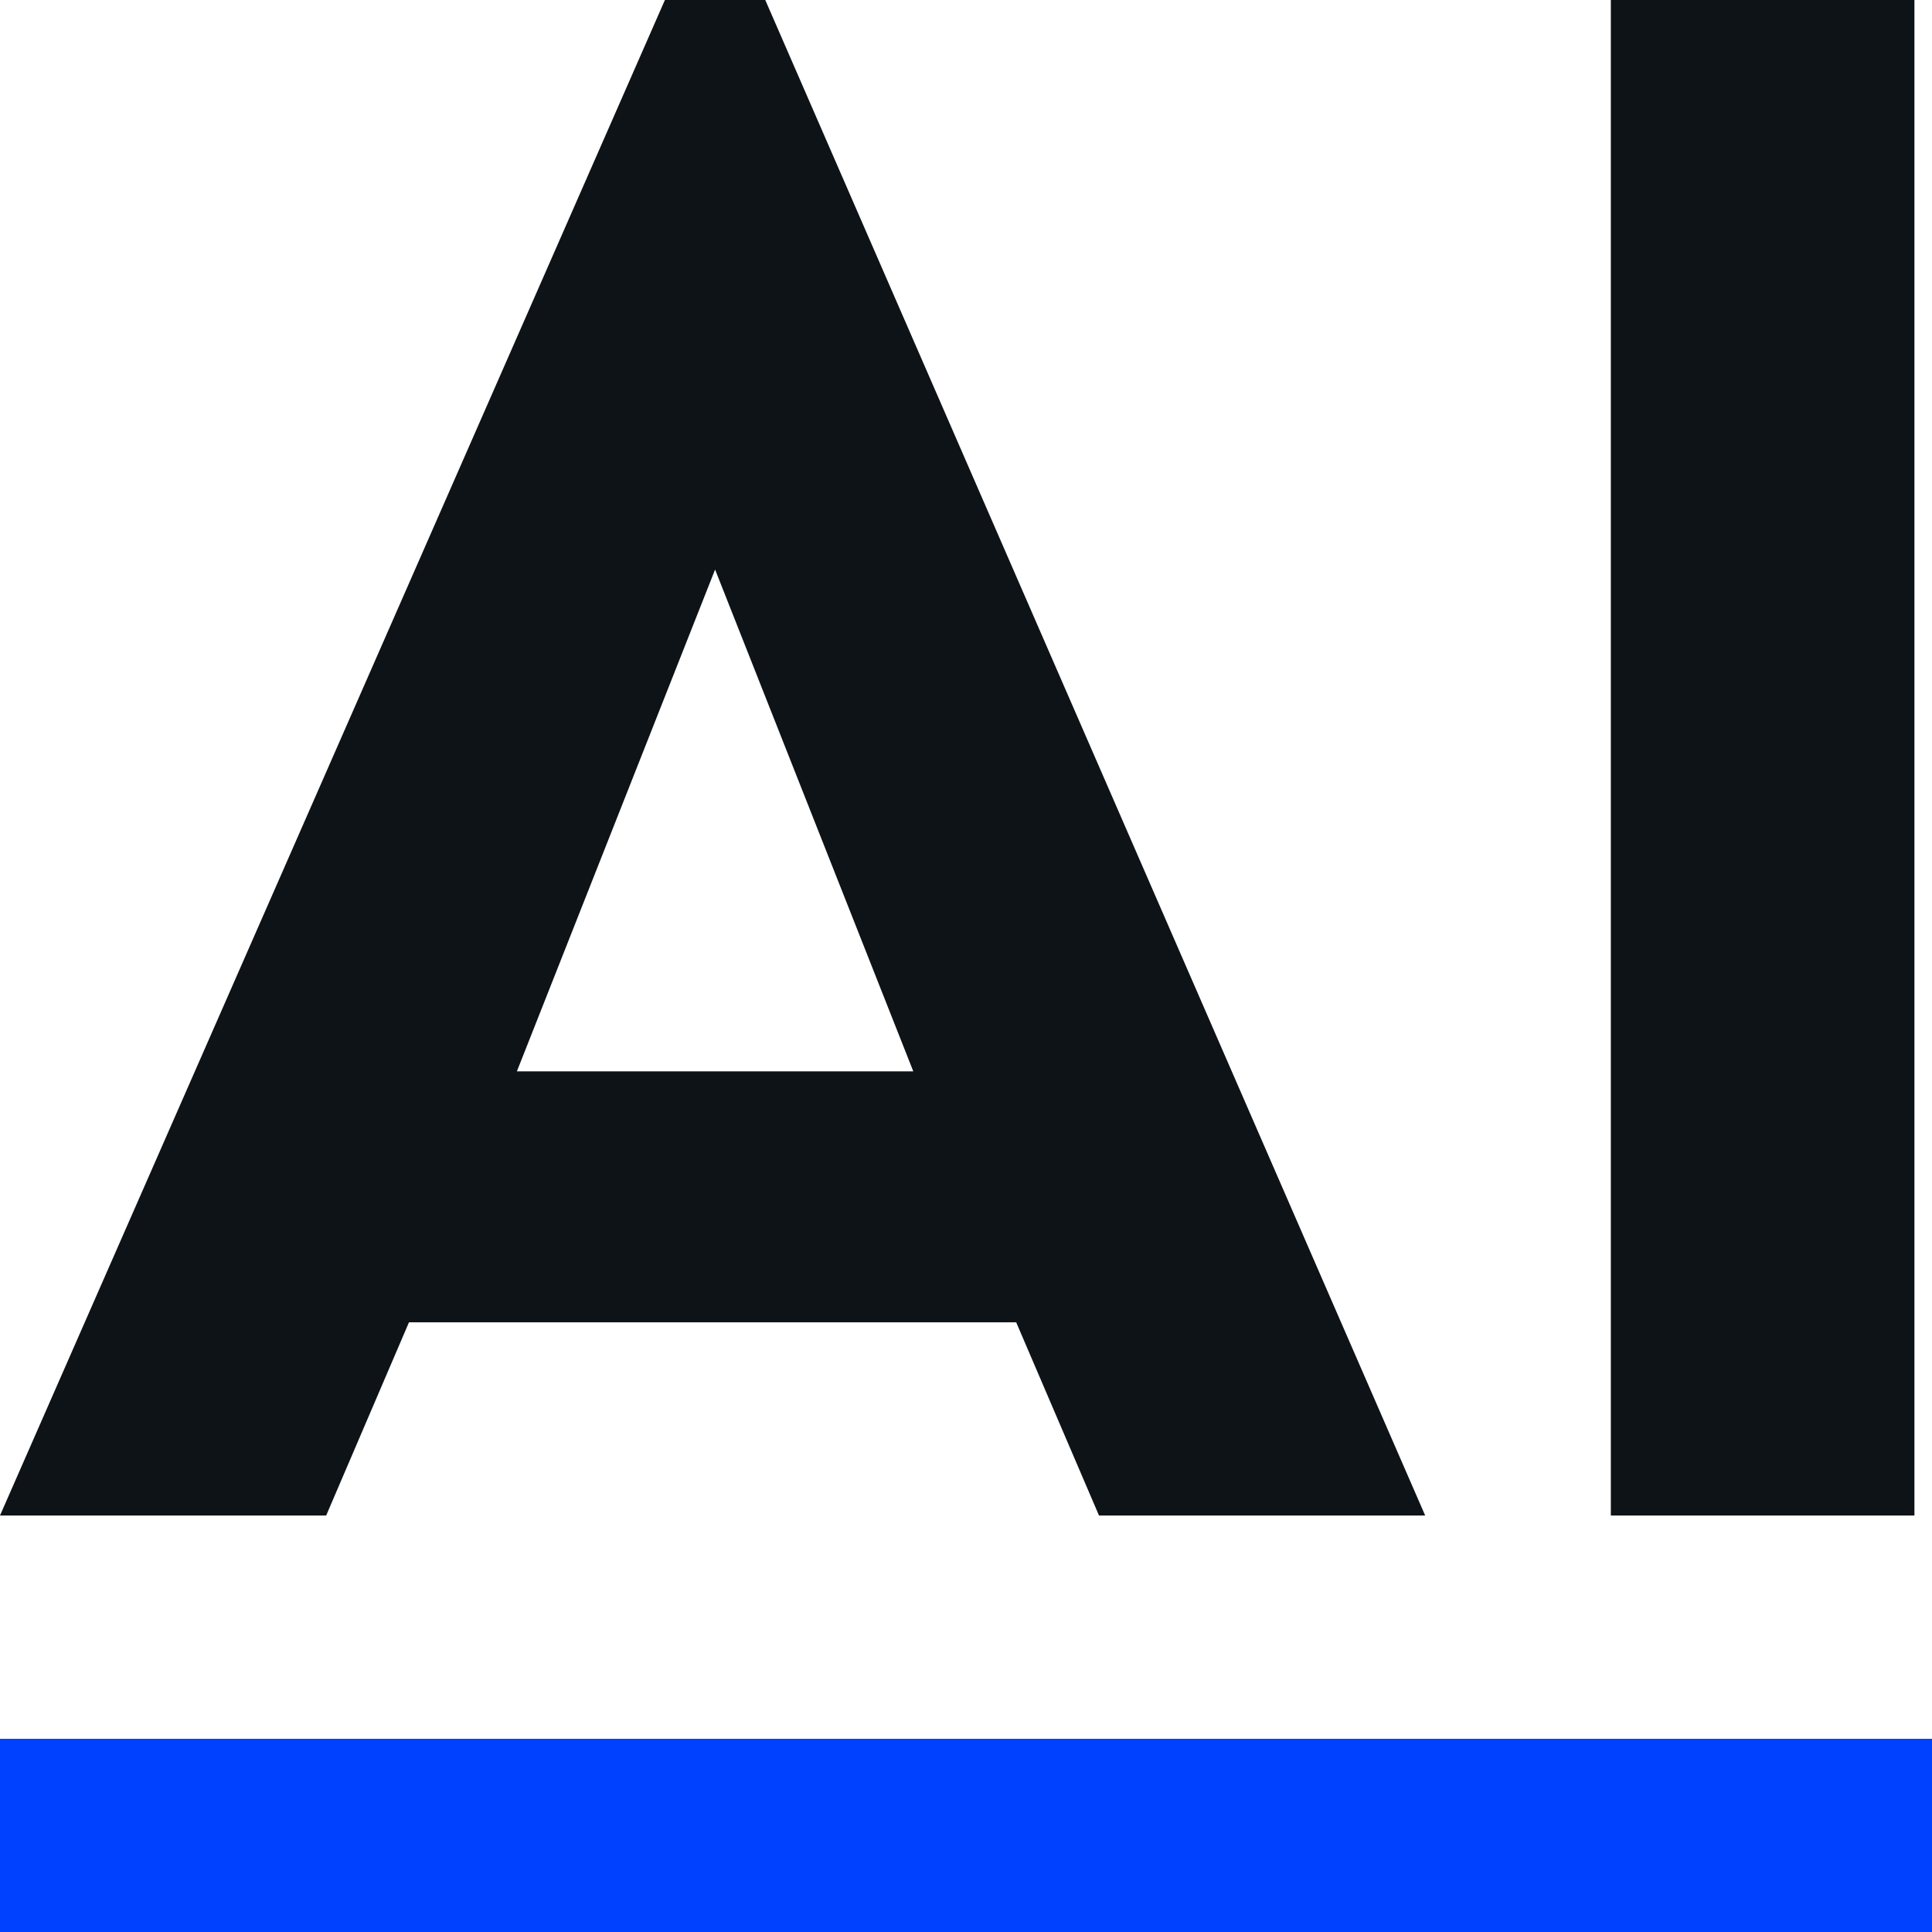
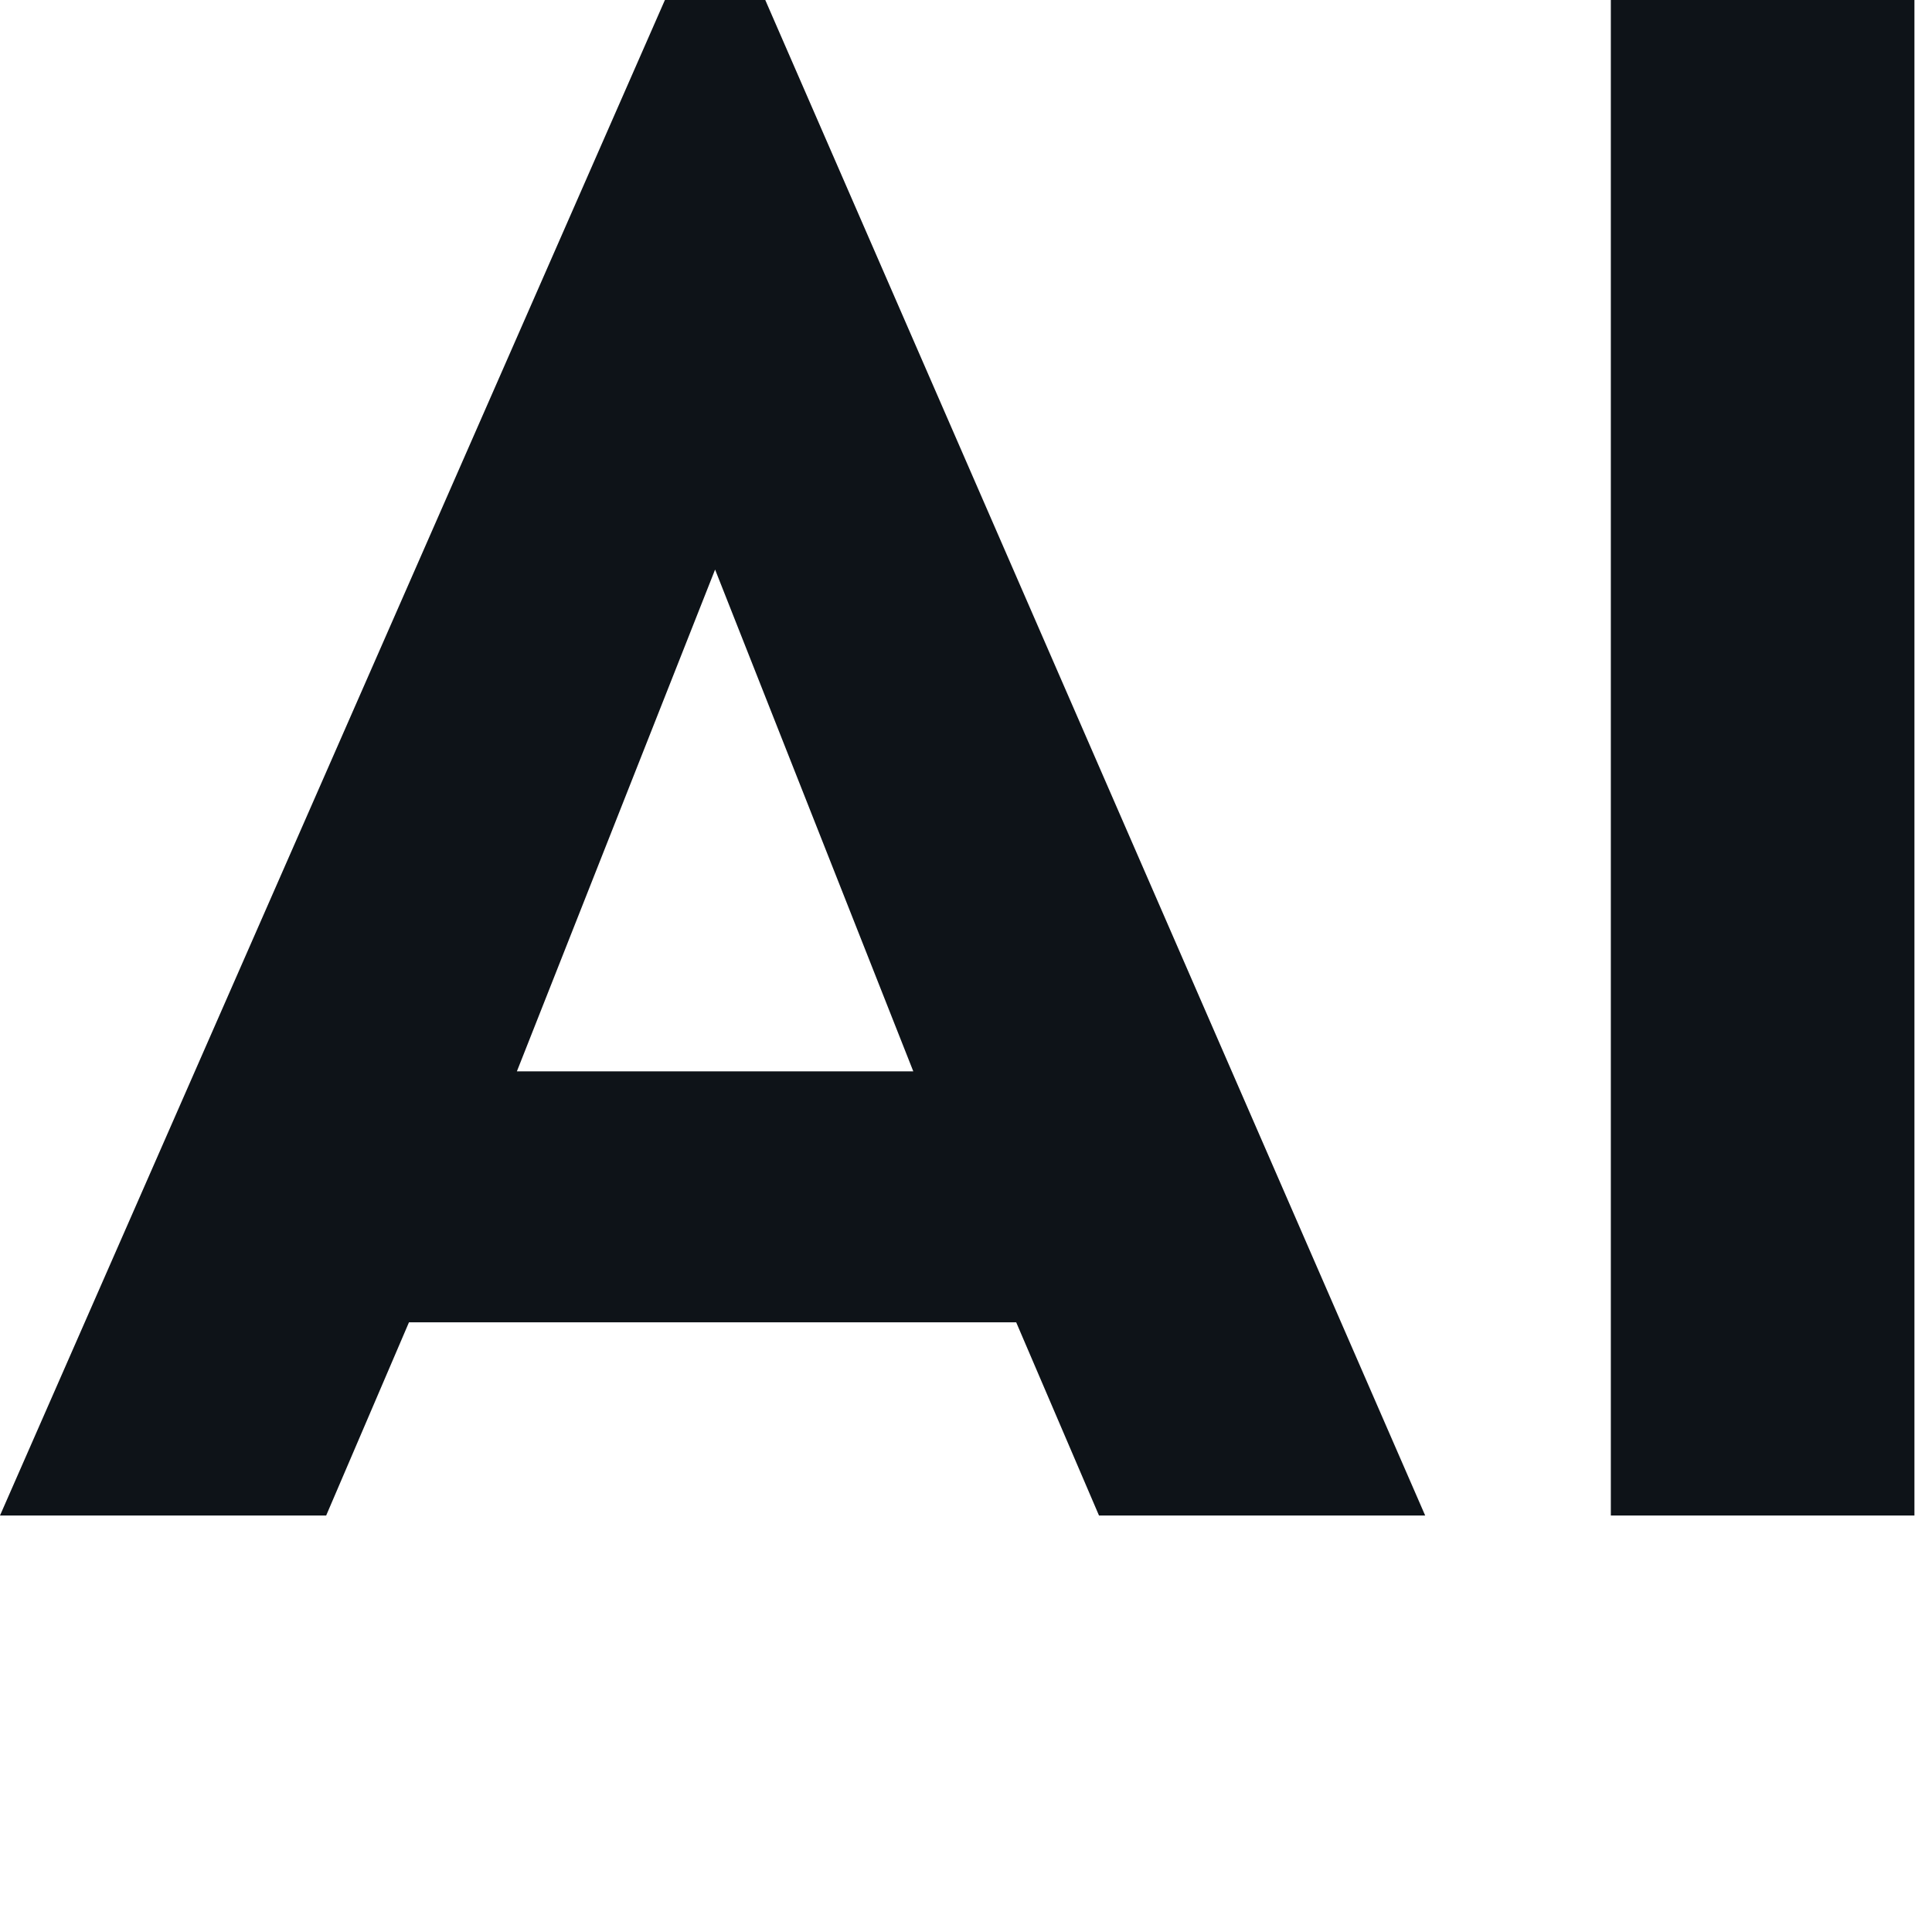
<svg xmlns="http://www.w3.org/2000/svg" version="1.1" id="Layer_1" x="0px" y="0px" viewBox="0 0 77 77" style="enable-background:new 0 0 77 77;" xml:space="preserve">
  <style type="text/css">
  .st0{fill:#0040FF;}
	.st1{fill-rule:evenodd;clip-rule:evenodd;fill:#0E1318;}
 </style>
  <g>
-     <rect y="69.3" class="st0" width="77" height="7.7">
-   </rect>
    <path class="st1" d="M26.5,0L0,60.4h13l3.3-7.7h24.2l3.3,7.7h13L30.5,0H26.5z M28.5,22.7l7.9,20H20.6L28.5,22.7z M64.2,60.4h12.1V0   H64.2V60.4z">
  </path>
  </g>
</svg>